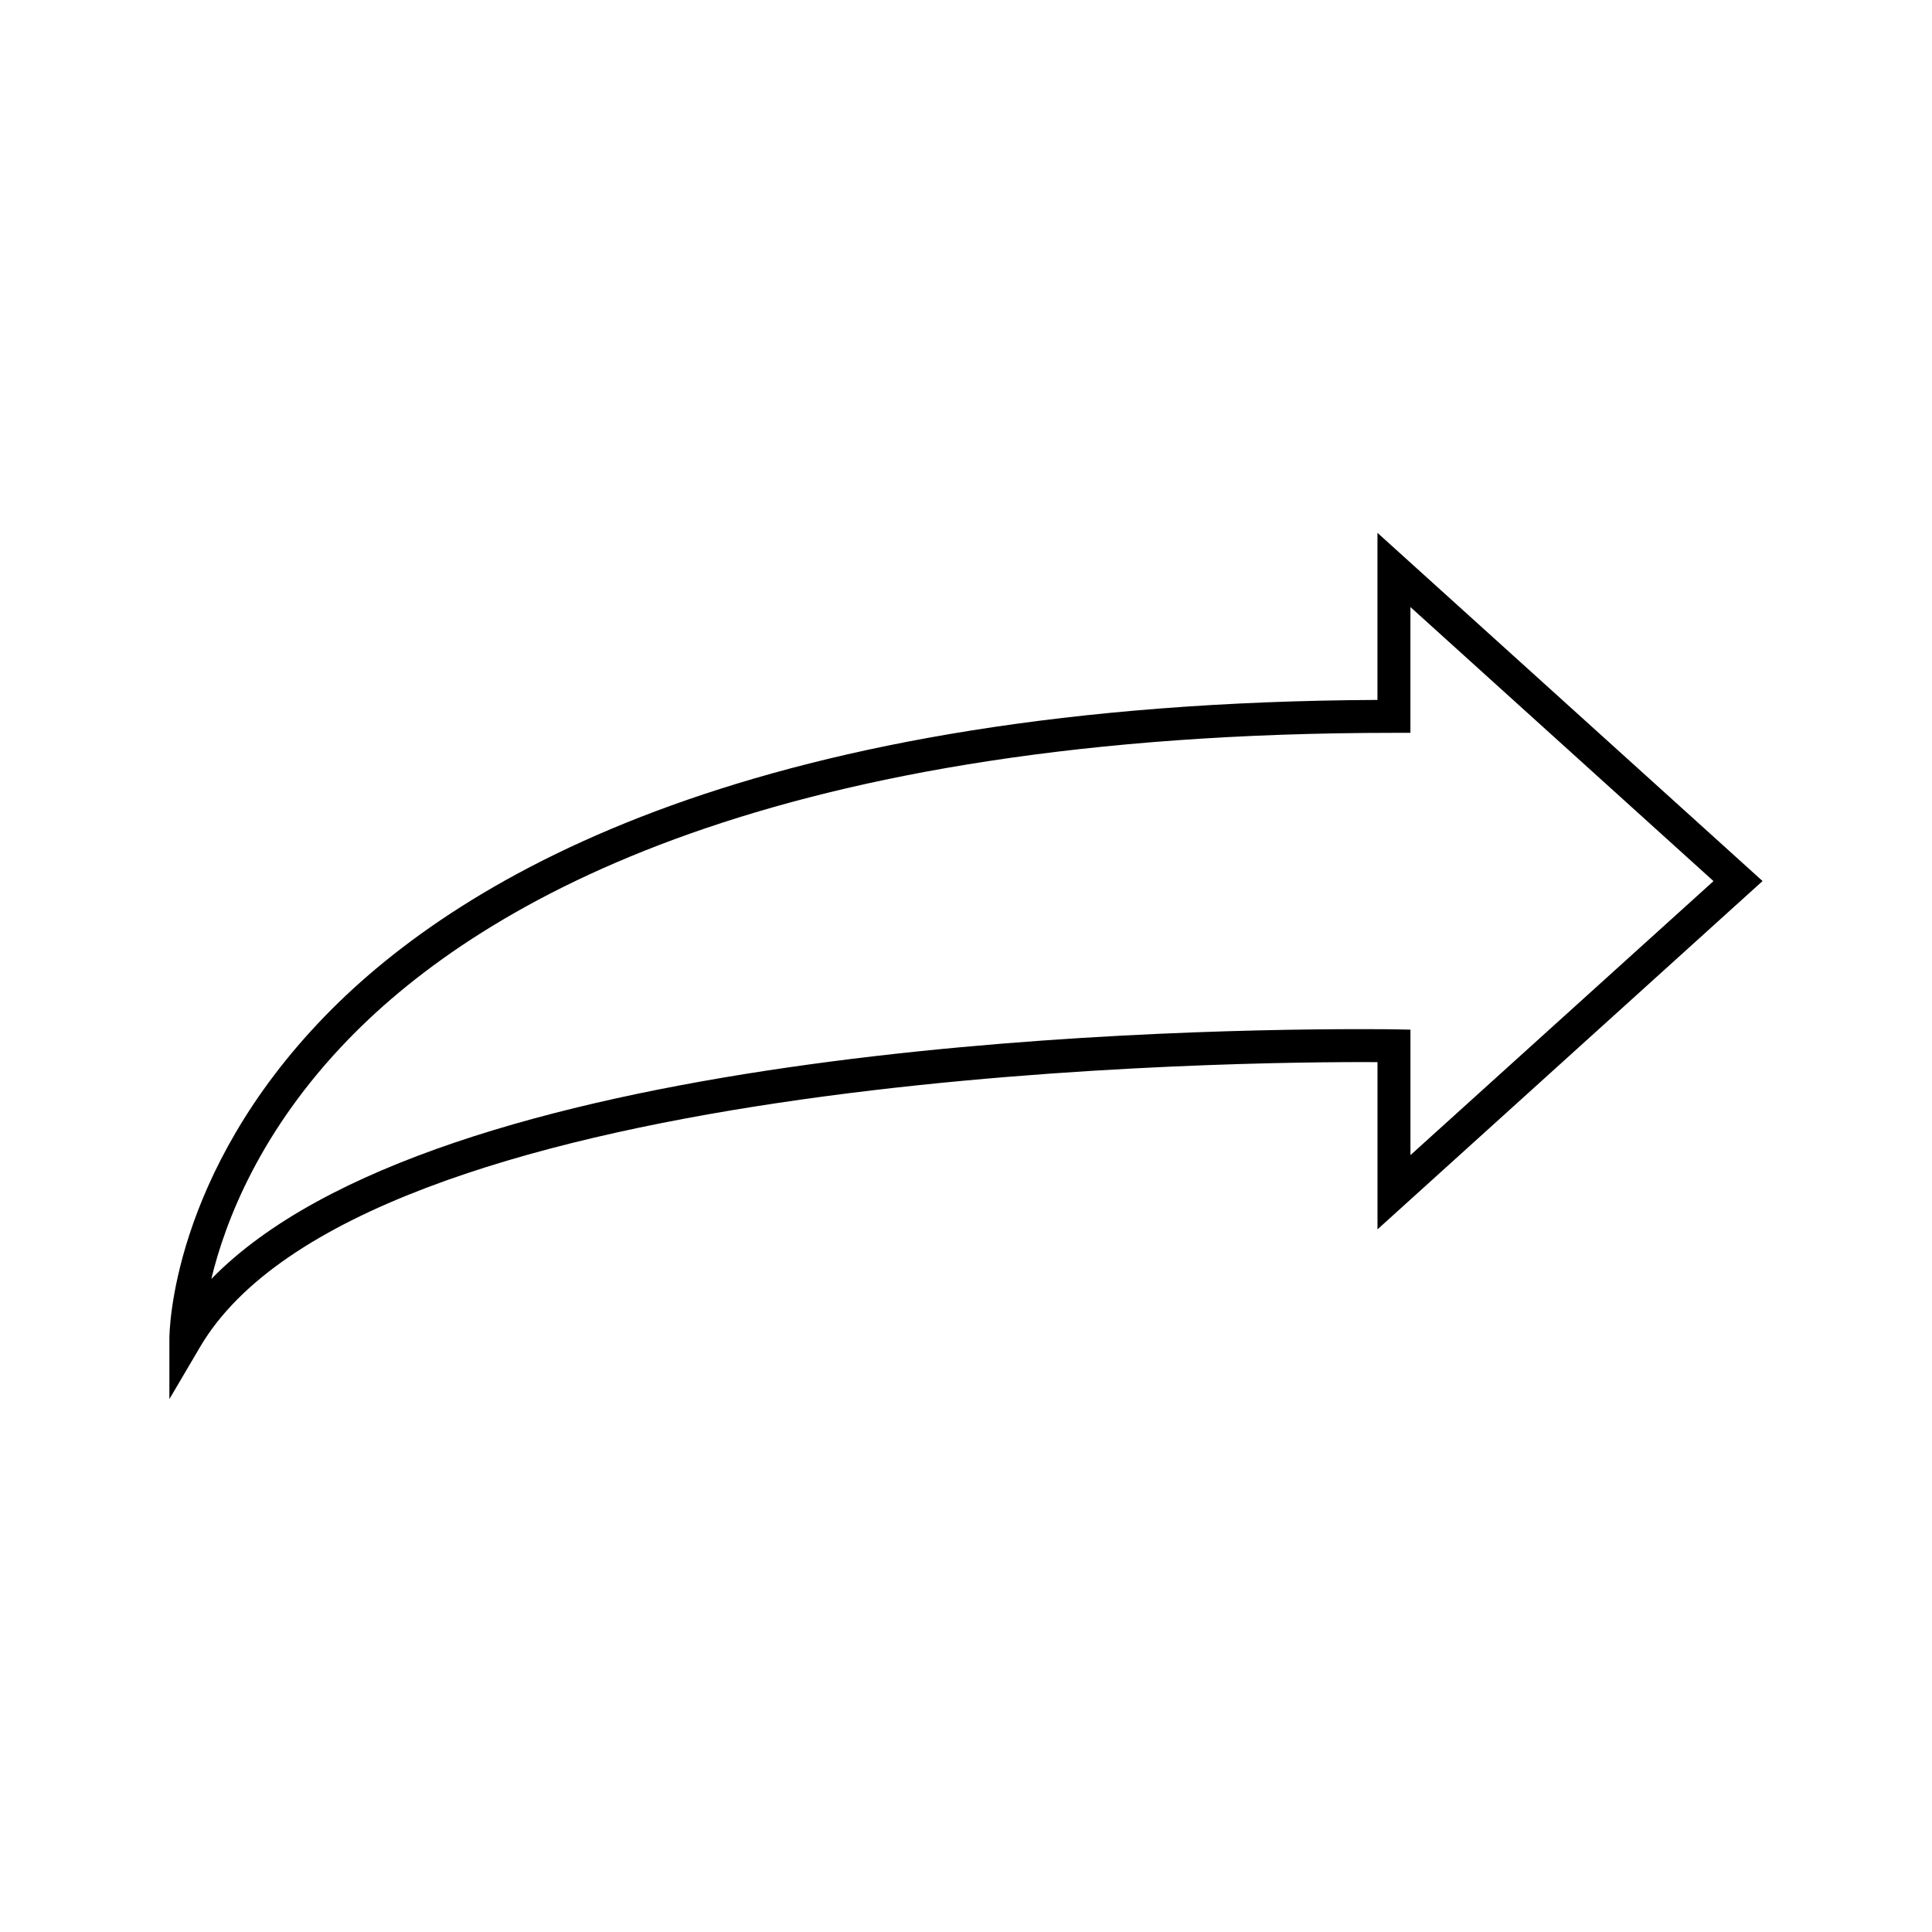
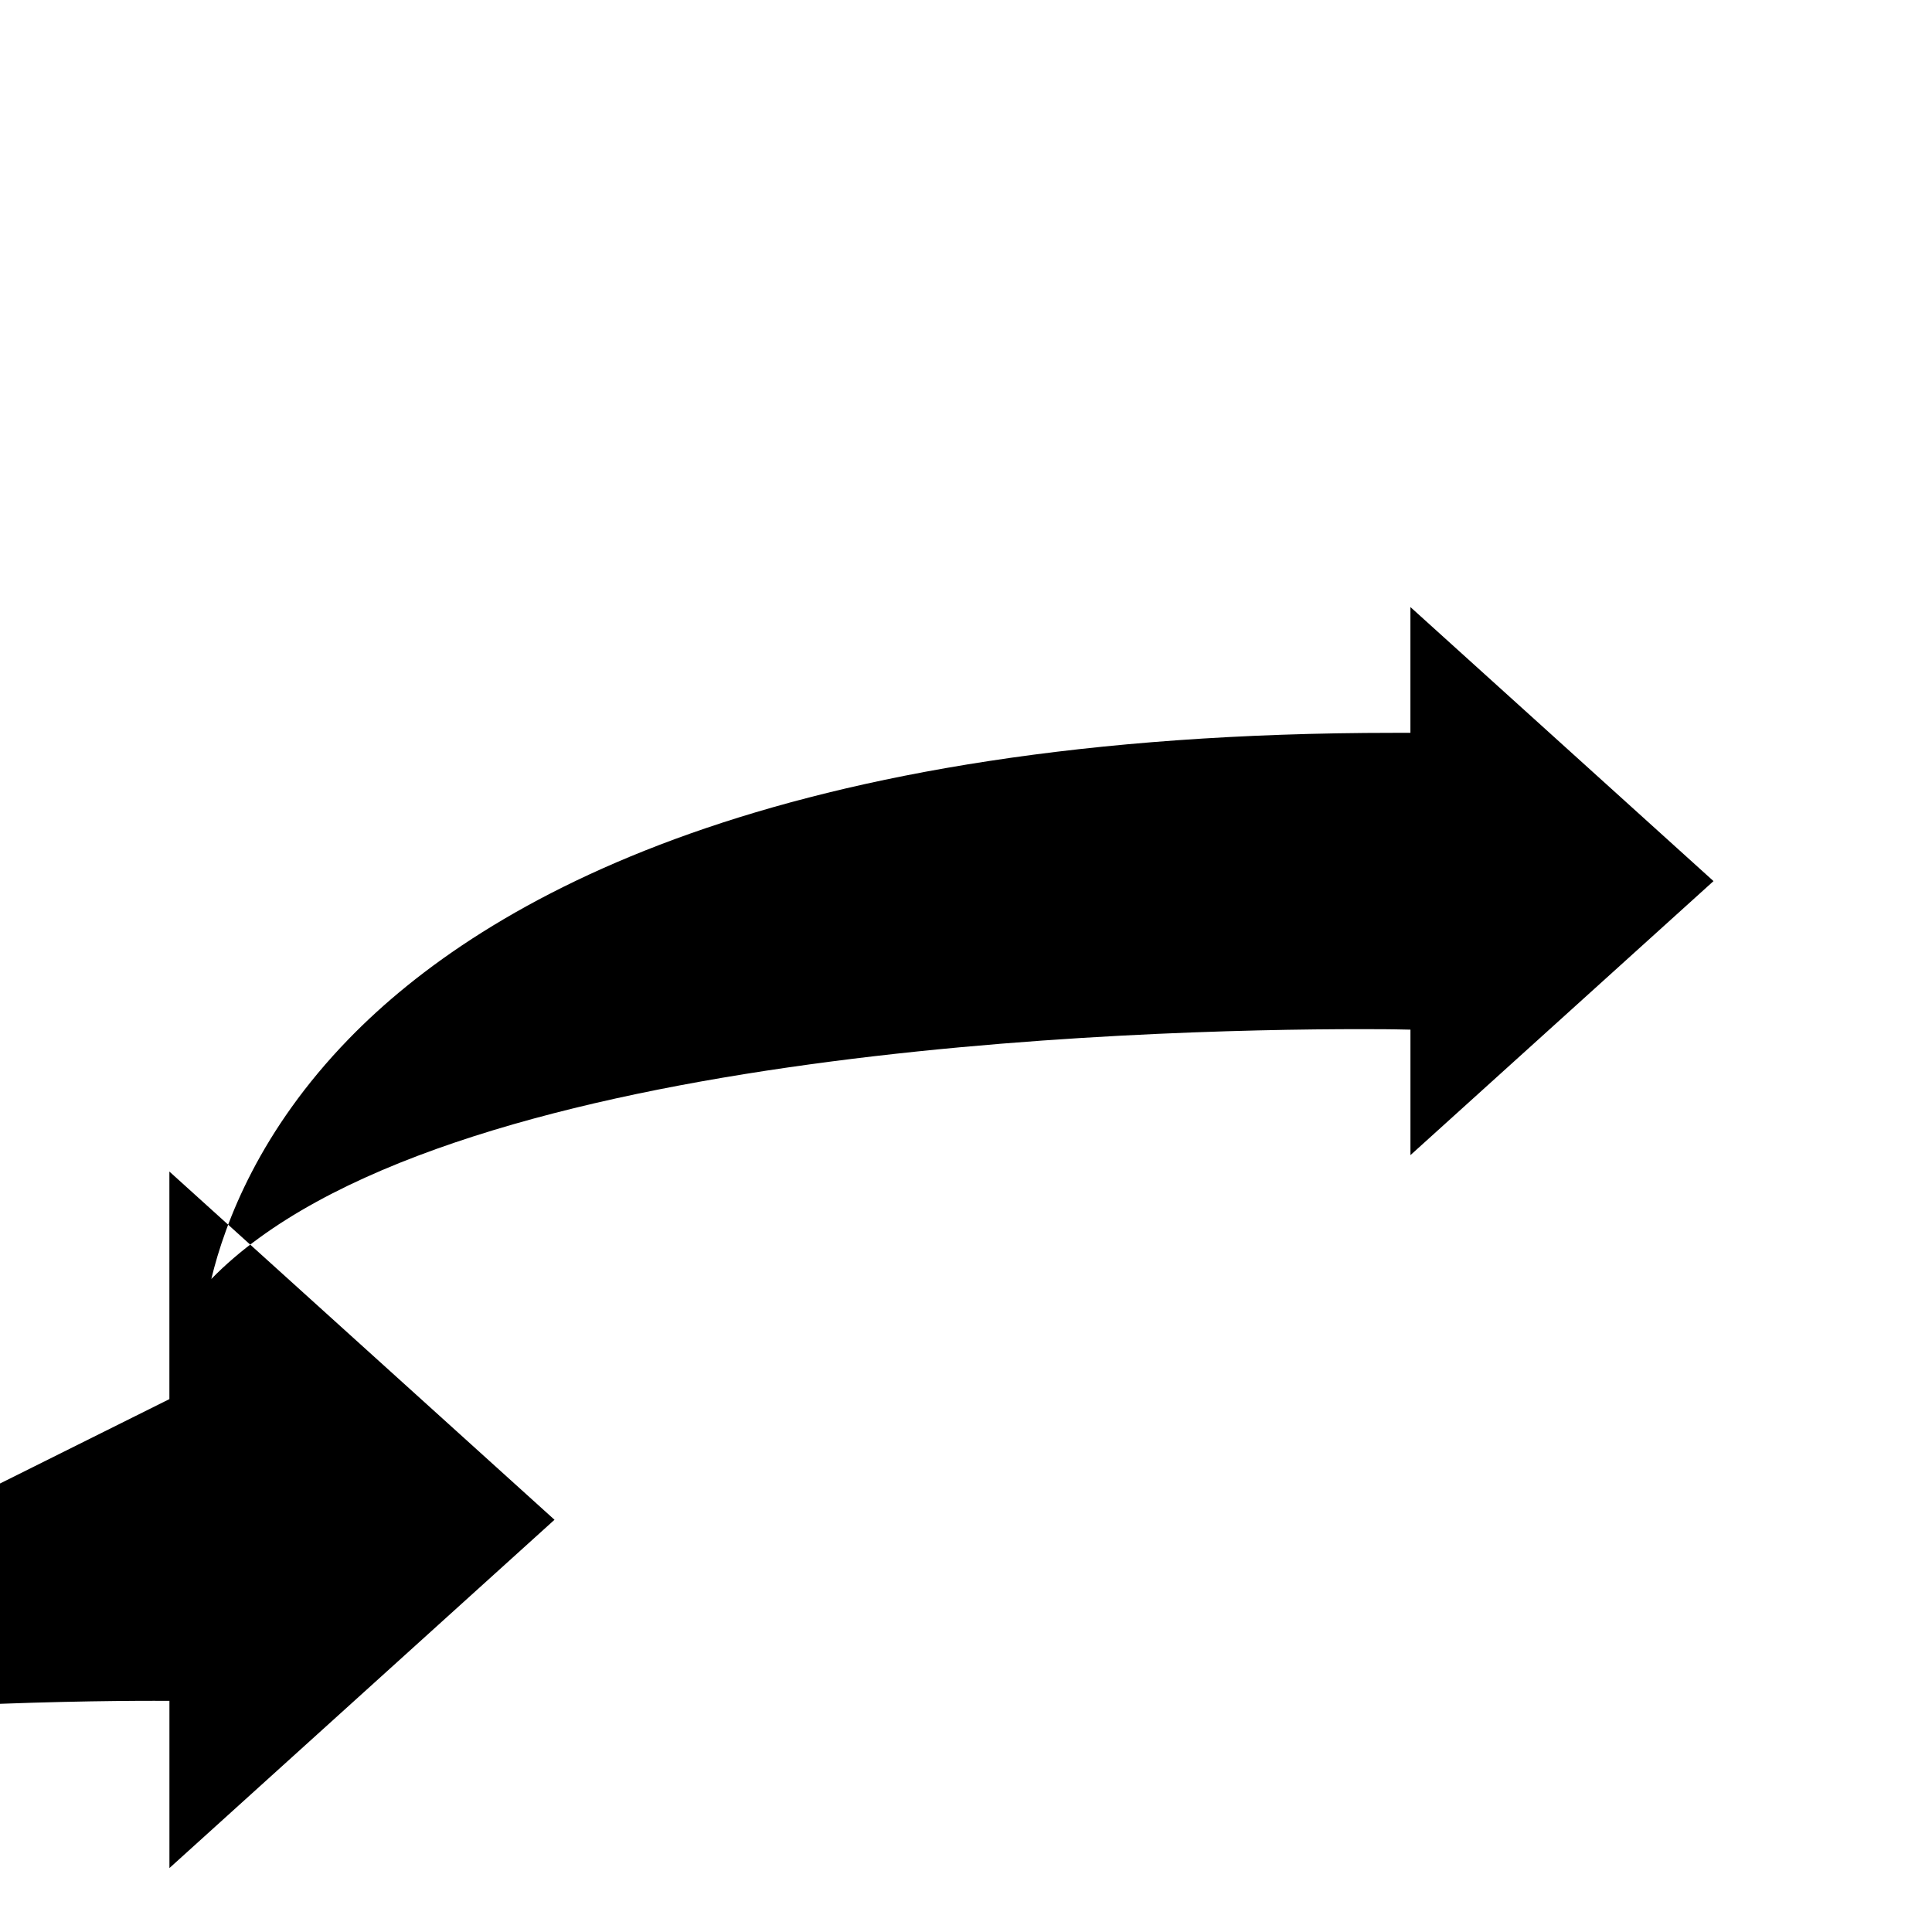
<svg xmlns="http://www.w3.org/2000/svg" fill="#000000" width="800px" height="800px" version="1.1" viewBox="144 144 512 512">
-   <path d="m188.89 514.78v-16.027c0-1.754 0.469-43.48 41.25-85.496 36.773-37.891 114.96-82.988 278.9-83.77v-44.281l102.06 92.281-102.05 92.305v-44.316c-1.152-0.004-2.519-0.012-4.098-0.012-44.004 0-265.66 3.641-307.94 75.508zm324.53-176.57c-163.86 0-241.08 44.117-277.01 81.133-23.484 24.191-32.754 48.391-36.41 63.605 59.605-61.188 246.06-66.215 304.96-66.215 5.5 0 8.531 0.051 8.531 0.051l4.293 0.086v33.25l80.312-72.617-80.32-72.625v33.332z" />
+   <path d="m188.89 514.78v-16.027v-44.281l102.06 92.281-102.05 92.305v-44.316c-1.152-0.004-2.519-0.012-4.098-0.012-44.004 0-265.66 3.641-307.94 75.508zm324.53-176.57c-163.86 0-241.08 44.117-277.01 81.133-23.484 24.191-32.754 48.391-36.41 63.605 59.605-61.188 246.06-66.215 304.96-66.215 5.5 0 8.531 0.051 8.531 0.051l4.293 0.086v33.25l80.312-72.617-80.32-72.625v33.332z" />
</svg>